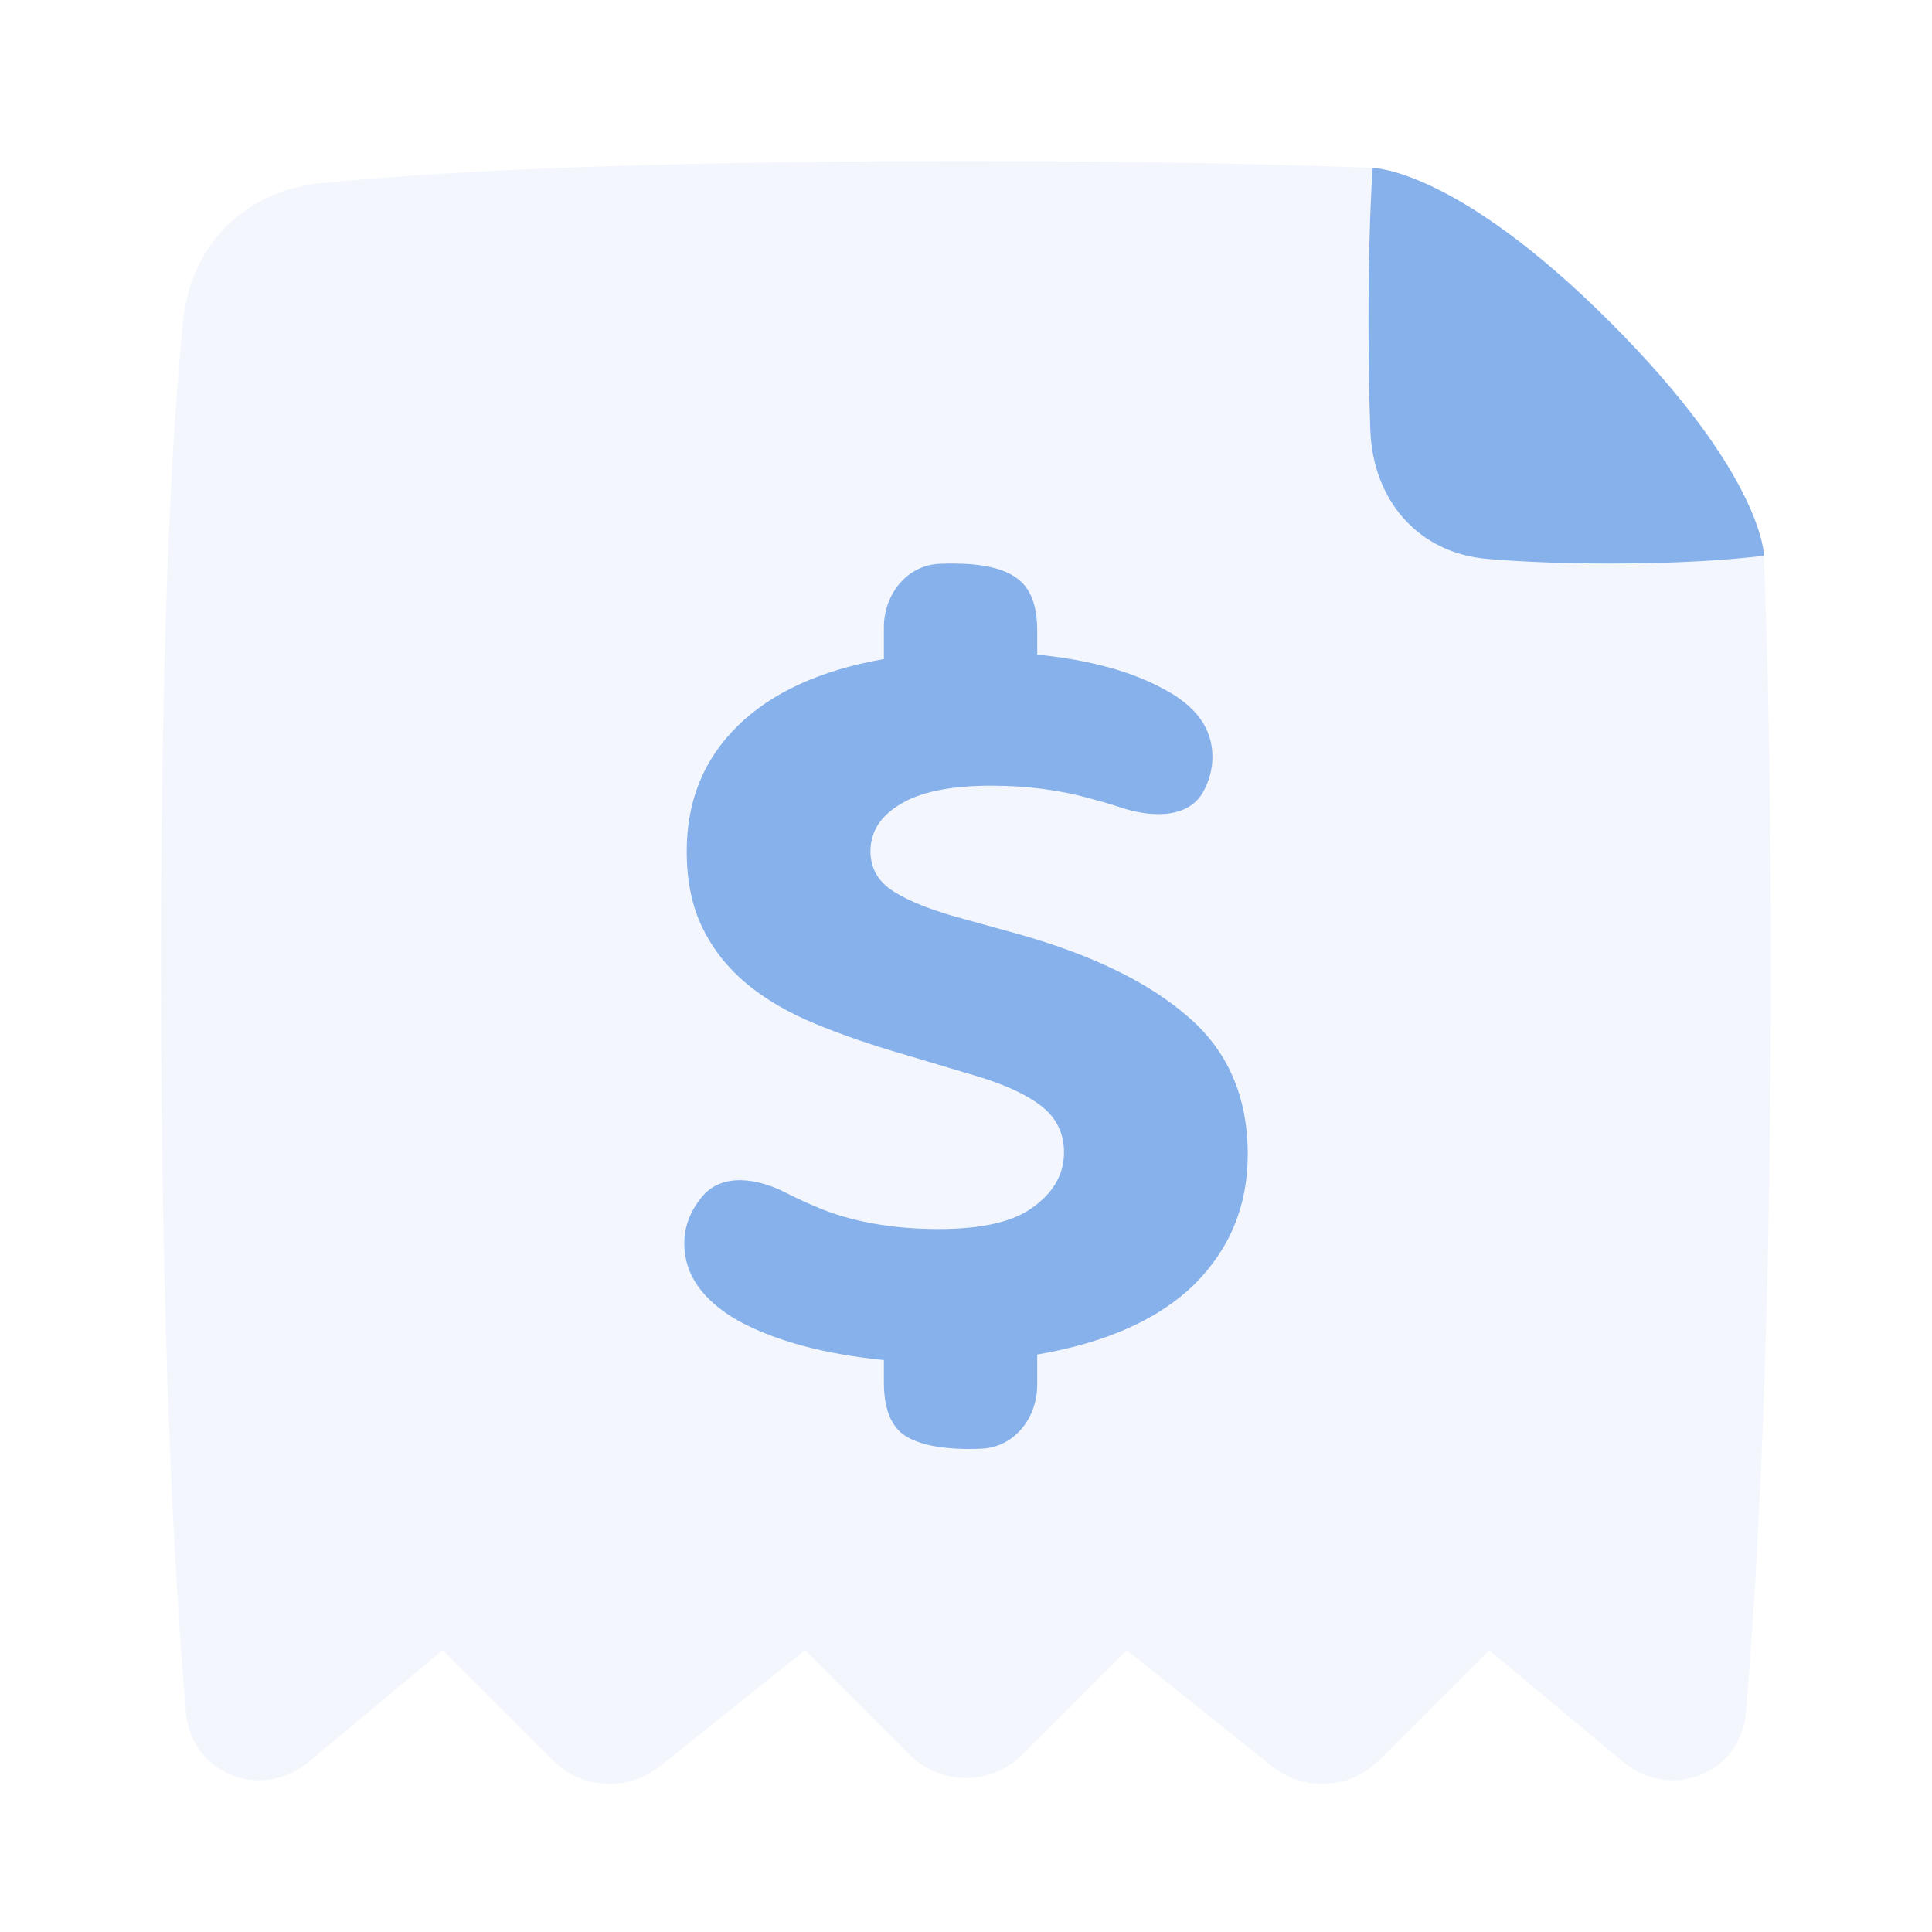
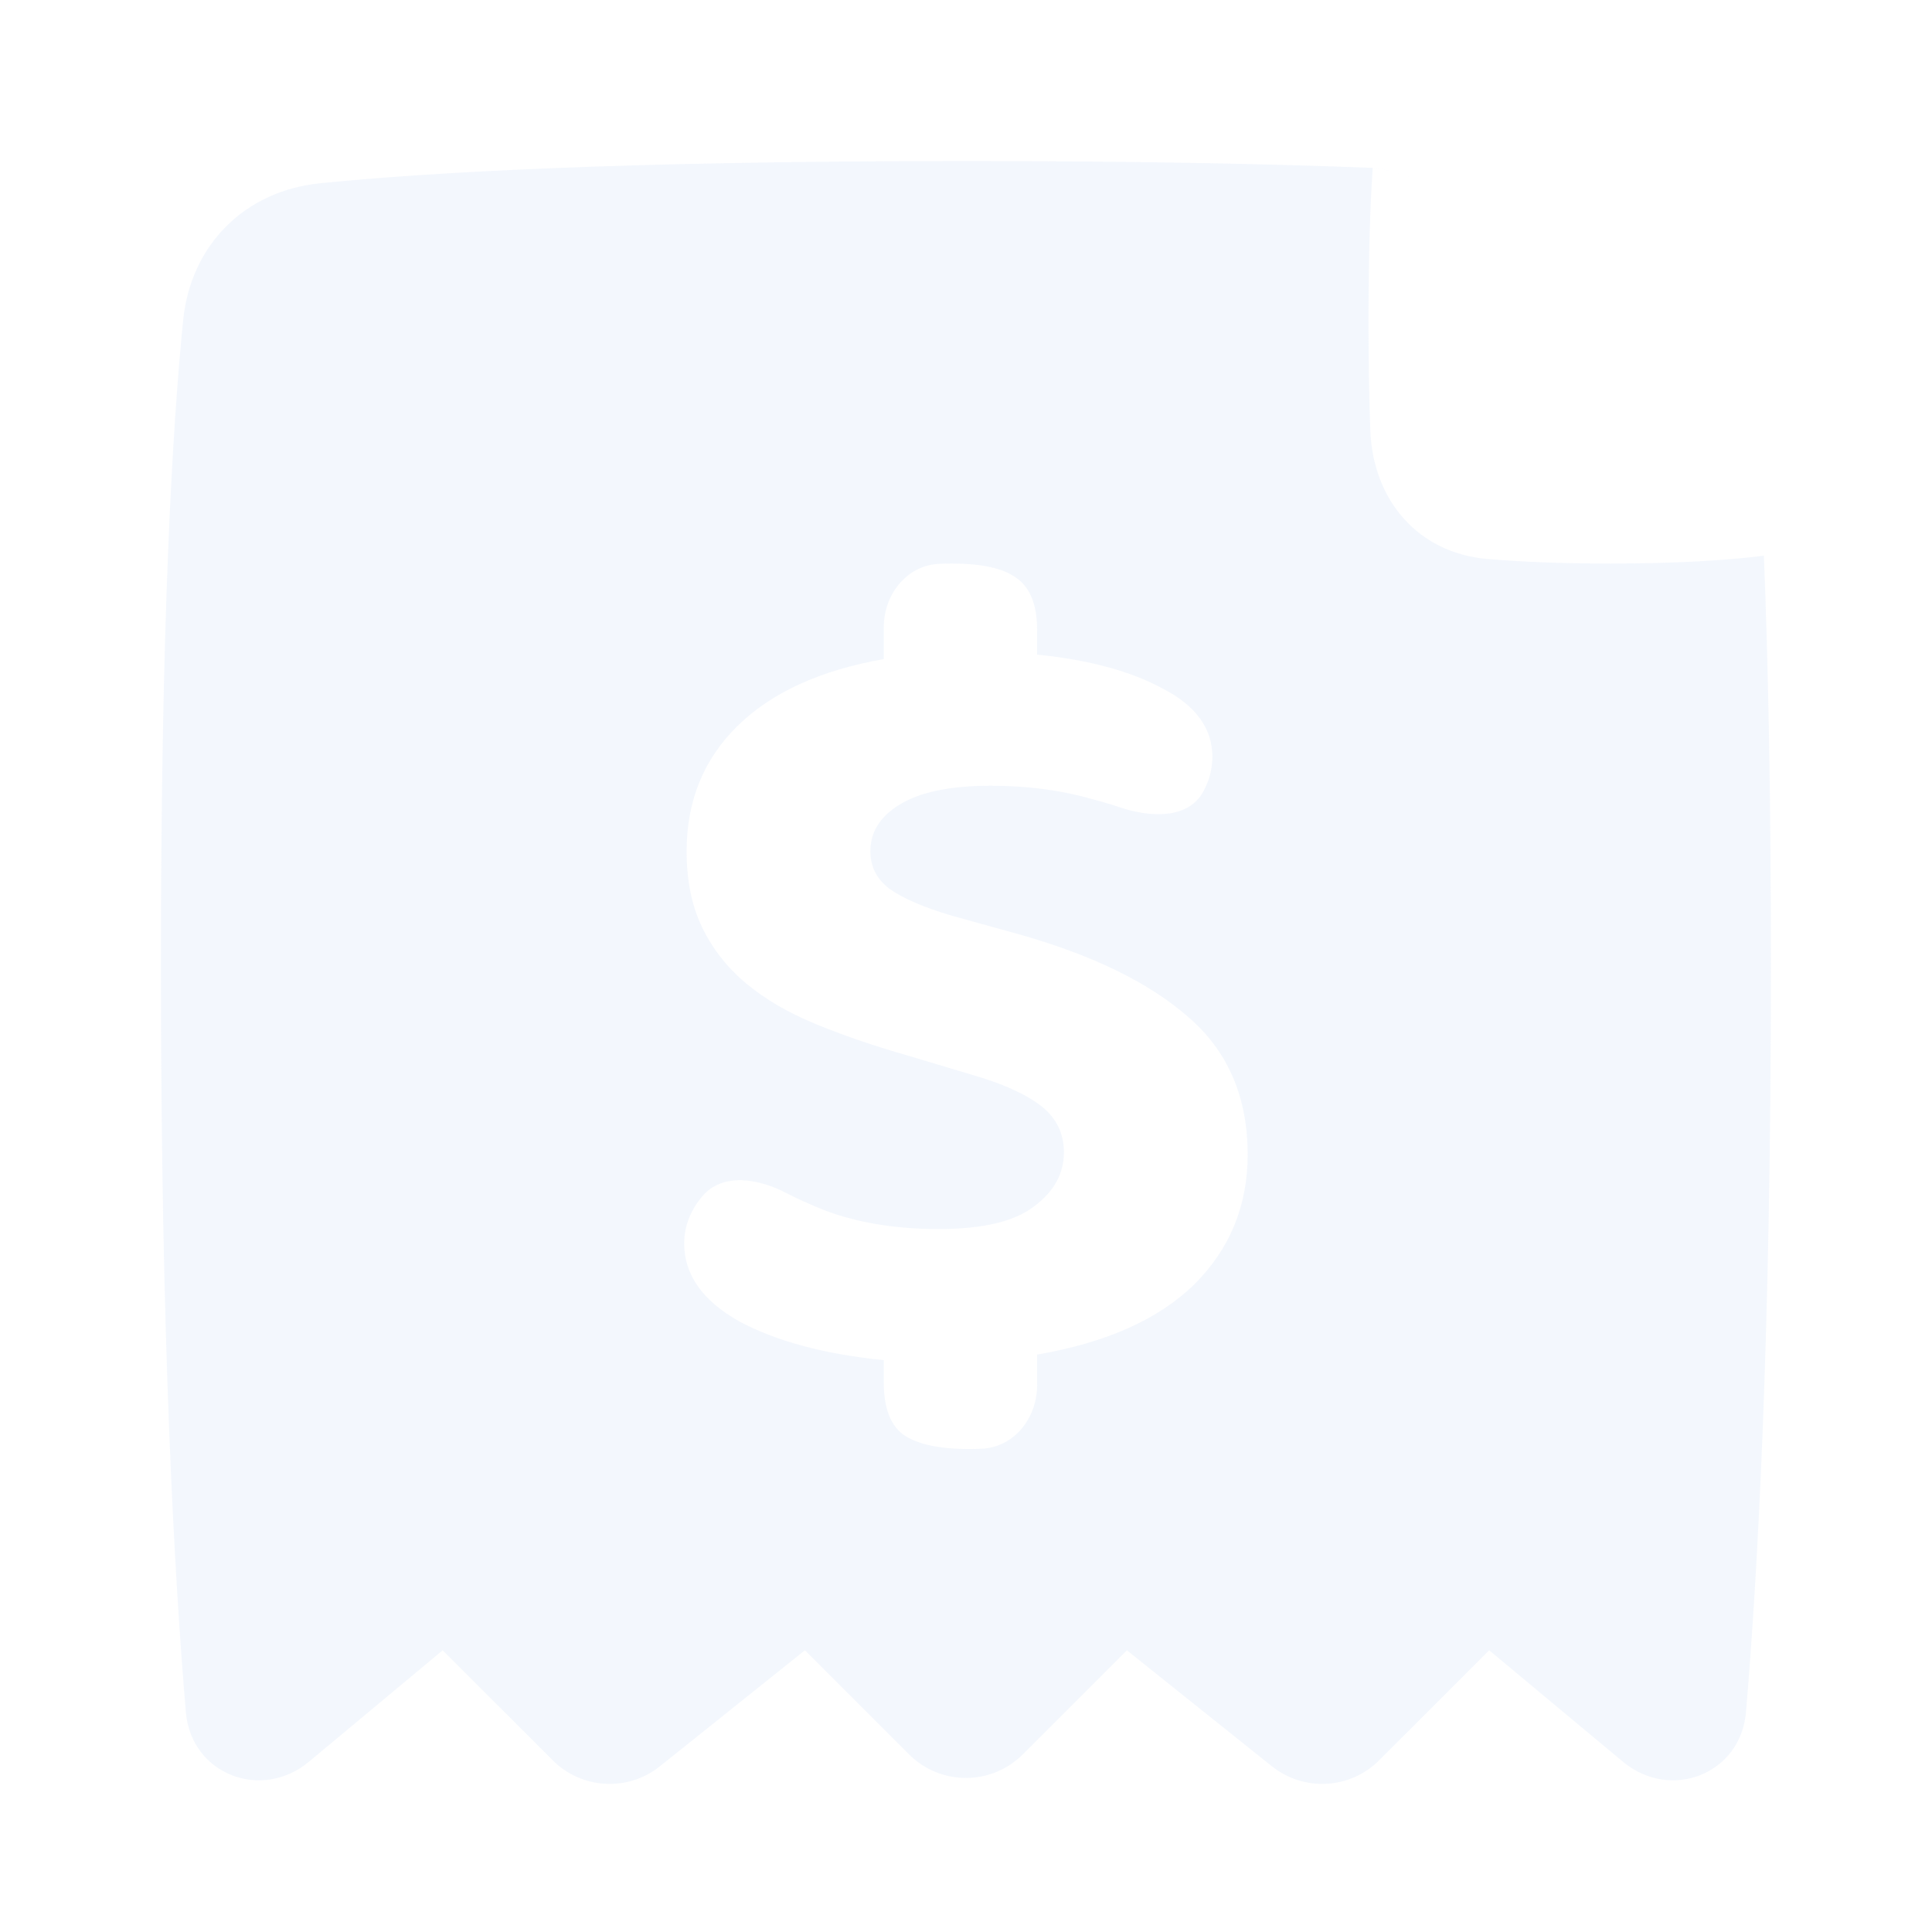
<svg xmlns="http://www.w3.org/2000/svg" width="92" height="92" viewBox="0 0 92 92" fill="none">
  <path opacity="0.32" fill-rule="evenodd" clip-rule="evenodd" d="M68.063 8.821C66.516 8.104 65.616 8.01 65.409 7.997C60.436 7.801 54.083 7.668 45.996 7.668C29.61 7.668 20.338 8.215 15.256 8.725C11.654 9.086 9.081 11.659 8.72 15.261C8.21 20.343 7.663 29.615 7.663 46.001C7.663 63.806 8.309 75.15 8.851 81.534C9.102 84.484 12.441 85.784 14.716 83.888L21.08 78.585L26.32 83.825C27.701 85.206 29.9 85.328 31.425 84.108L38.33 78.585L43.286 83.541C44.783 85.038 47.21 85.038 48.707 83.541L53.663 78.585L60.567 84.108C62.093 85.328 64.291 85.206 65.672 83.825L70.913 78.585L77.277 83.888C79.552 85.784 82.891 84.484 83.142 81.534C83.684 75.15 84.33 63.806 84.33 46.001C84.33 37.847 84.194 31.455 83.995 26.464C82.318 26.67 79.948 26.836 76.667 26.836C74.254 26.836 72.334 26.746 70.82 26.617C67.523 26.334 65.381 23.814 65.254 20.507C65.202 19.139 65.167 17.438 65.167 15.336C65.167 11.938 65.258 9.588 65.367 7.997C65.367 7.997 66.288 7.999 68.063 8.821ZM44.693 58.526C46.779 58.526 48.286 58.173 49.213 57.468C50.179 56.762 50.662 55.898 50.662 54.875C50.662 53.958 50.295 53.218 49.561 52.653C48.827 52.089 47.725 51.595 46.257 51.172L43.07 50.219C41.486 49.761 40.056 49.267 38.781 48.738C37.506 48.209 36.424 47.574 35.535 46.833C34.647 46.093 33.951 45.211 33.449 44.188C32.947 43.165 32.696 41.948 32.696 40.538C32.696 38.139 33.507 36.146 35.13 34.559C36.752 32.972 39.071 31.914 42.084 31.385V29.88C42.084 28.315 43.168 26.917 44.732 26.848C44.932 26.839 45.132 26.835 45.33 26.835C46.759 26.835 47.783 27.064 48.402 27.522C49.059 27.981 49.387 28.81 49.387 30.009V31.173C51.859 31.42 53.869 31.966 55.414 32.813C56.96 33.624 57.732 34.7 57.732 36.04C57.732 36.637 57.574 37.19 57.301 37.692C56.574 39.026 54.76 38.928 53.32 38.442C52.909 38.303 52.467 38.172 51.995 38.051C50.527 37.628 48.923 37.416 47.185 37.416C45.253 37.416 43.804 37.716 42.838 38.316C41.91 38.88 41.447 39.62 41.447 40.538C41.447 41.278 41.756 41.878 42.374 42.336C43.031 42.795 44.016 43.218 45.33 43.606L48.575 44.505C52.053 45.493 54.719 46.798 56.573 48.42C58.466 50.043 59.413 52.23 59.413 54.981C59.413 57.415 58.563 59.478 56.863 61.171C55.163 62.829 52.671 63.94 49.387 64.504V65.956C49.387 67.521 48.303 68.919 46.739 68.988C46.539 68.997 46.339 69.001 46.141 69.001C44.712 69.001 43.669 68.772 43.012 68.314C42.394 67.855 42.084 67.026 42.084 65.827V64.769C39.264 64.487 36.965 63.869 35.188 62.917C33.449 61.929 32.58 60.695 32.58 59.214C32.58 58.348 32.912 57.597 33.445 56.965C34.399 55.834 36.097 56.115 37.411 56.794C37.972 57.084 38.583 57.361 39.245 57.626C40.829 58.226 42.645 58.526 44.693 58.526Z" fill="#D9E6F9" />
-   <path d="M83.999 26.462C82.322 26.668 79.951 26.835 76.667 26.835C74.254 26.835 72.334 26.745 70.82 26.615C67.523 26.333 65.381 23.812 65.254 20.506C65.202 19.138 65.167 17.437 65.167 15.335C65.167 11.937 65.258 9.587 65.367 7.996C65.367 7.996 69.335 8.003 76.667 15.335C83.999 22.667 83.999 26.462 83.999 26.462Z" fill="#87B1EB" />
-   <path d="M44.696 58.525C46.782 58.525 48.289 58.172 49.217 57.466C50.182 56.761 50.666 55.897 50.666 54.874C50.666 53.957 50.298 53.216 49.564 52.652C48.83 52.087 47.729 51.594 46.261 51.17L43.073 50.218C41.489 49.76 40.06 49.266 38.785 48.737C37.51 48.208 36.428 47.573 35.539 46.832C34.651 46.091 33.955 45.21 33.453 44.187C32.95 43.164 32.7 41.947 32.7 40.536C32.7 38.138 33.511 36.145 35.134 34.558C36.756 32.971 39.075 31.912 42.088 31.383V29.878C42.088 28.314 43.172 26.915 44.736 26.846C44.936 26.838 45.136 26.833 45.334 26.833C46.763 26.833 47.787 27.063 48.405 27.521C49.062 27.98 49.391 28.808 49.391 30.008V31.172C51.863 31.419 53.873 31.965 55.418 32.812C56.963 33.623 57.736 34.699 57.736 36.039C57.736 36.636 57.578 37.189 57.305 37.691C56.578 39.025 54.764 38.926 53.324 38.44C52.913 38.301 52.471 38.171 51.999 38.05C50.53 37.626 48.927 37.415 47.188 37.415C45.257 37.415 43.807 37.714 42.842 38.314C41.914 38.878 41.451 39.619 41.451 40.536C41.451 41.277 41.76 41.877 42.378 42.335C43.035 42.794 44.02 43.217 45.334 43.605L48.579 44.504C52.056 45.492 54.722 46.797 56.577 48.419C58.47 50.042 59.417 52.229 59.417 54.98C59.417 57.413 58.567 59.477 56.867 61.17C55.167 62.828 52.675 63.939 49.391 64.503V65.955C49.391 67.52 48.306 68.918 46.743 68.987C46.543 68.996 46.343 69 46.145 69C44.715 69 43.672 68.771 43.016 68.312C42.397 67.854 42.088 67.025 42.088 65.826V64.767C39.268 64.485 36.969 63.868 35.191 62.916C33.453 61.928 32.584 60.694 32.584 59.212C32.584 58.347 32.916 57.596 33.449 56.964C34.402 55.833 36.101 56.113 37.415 56.793C37.976 57.083 38.587 57.36 39.248 57.625C40.832 58.225 42.648 58.525 44.696 58.525Z" fill="#87B1EB" />
</svg>